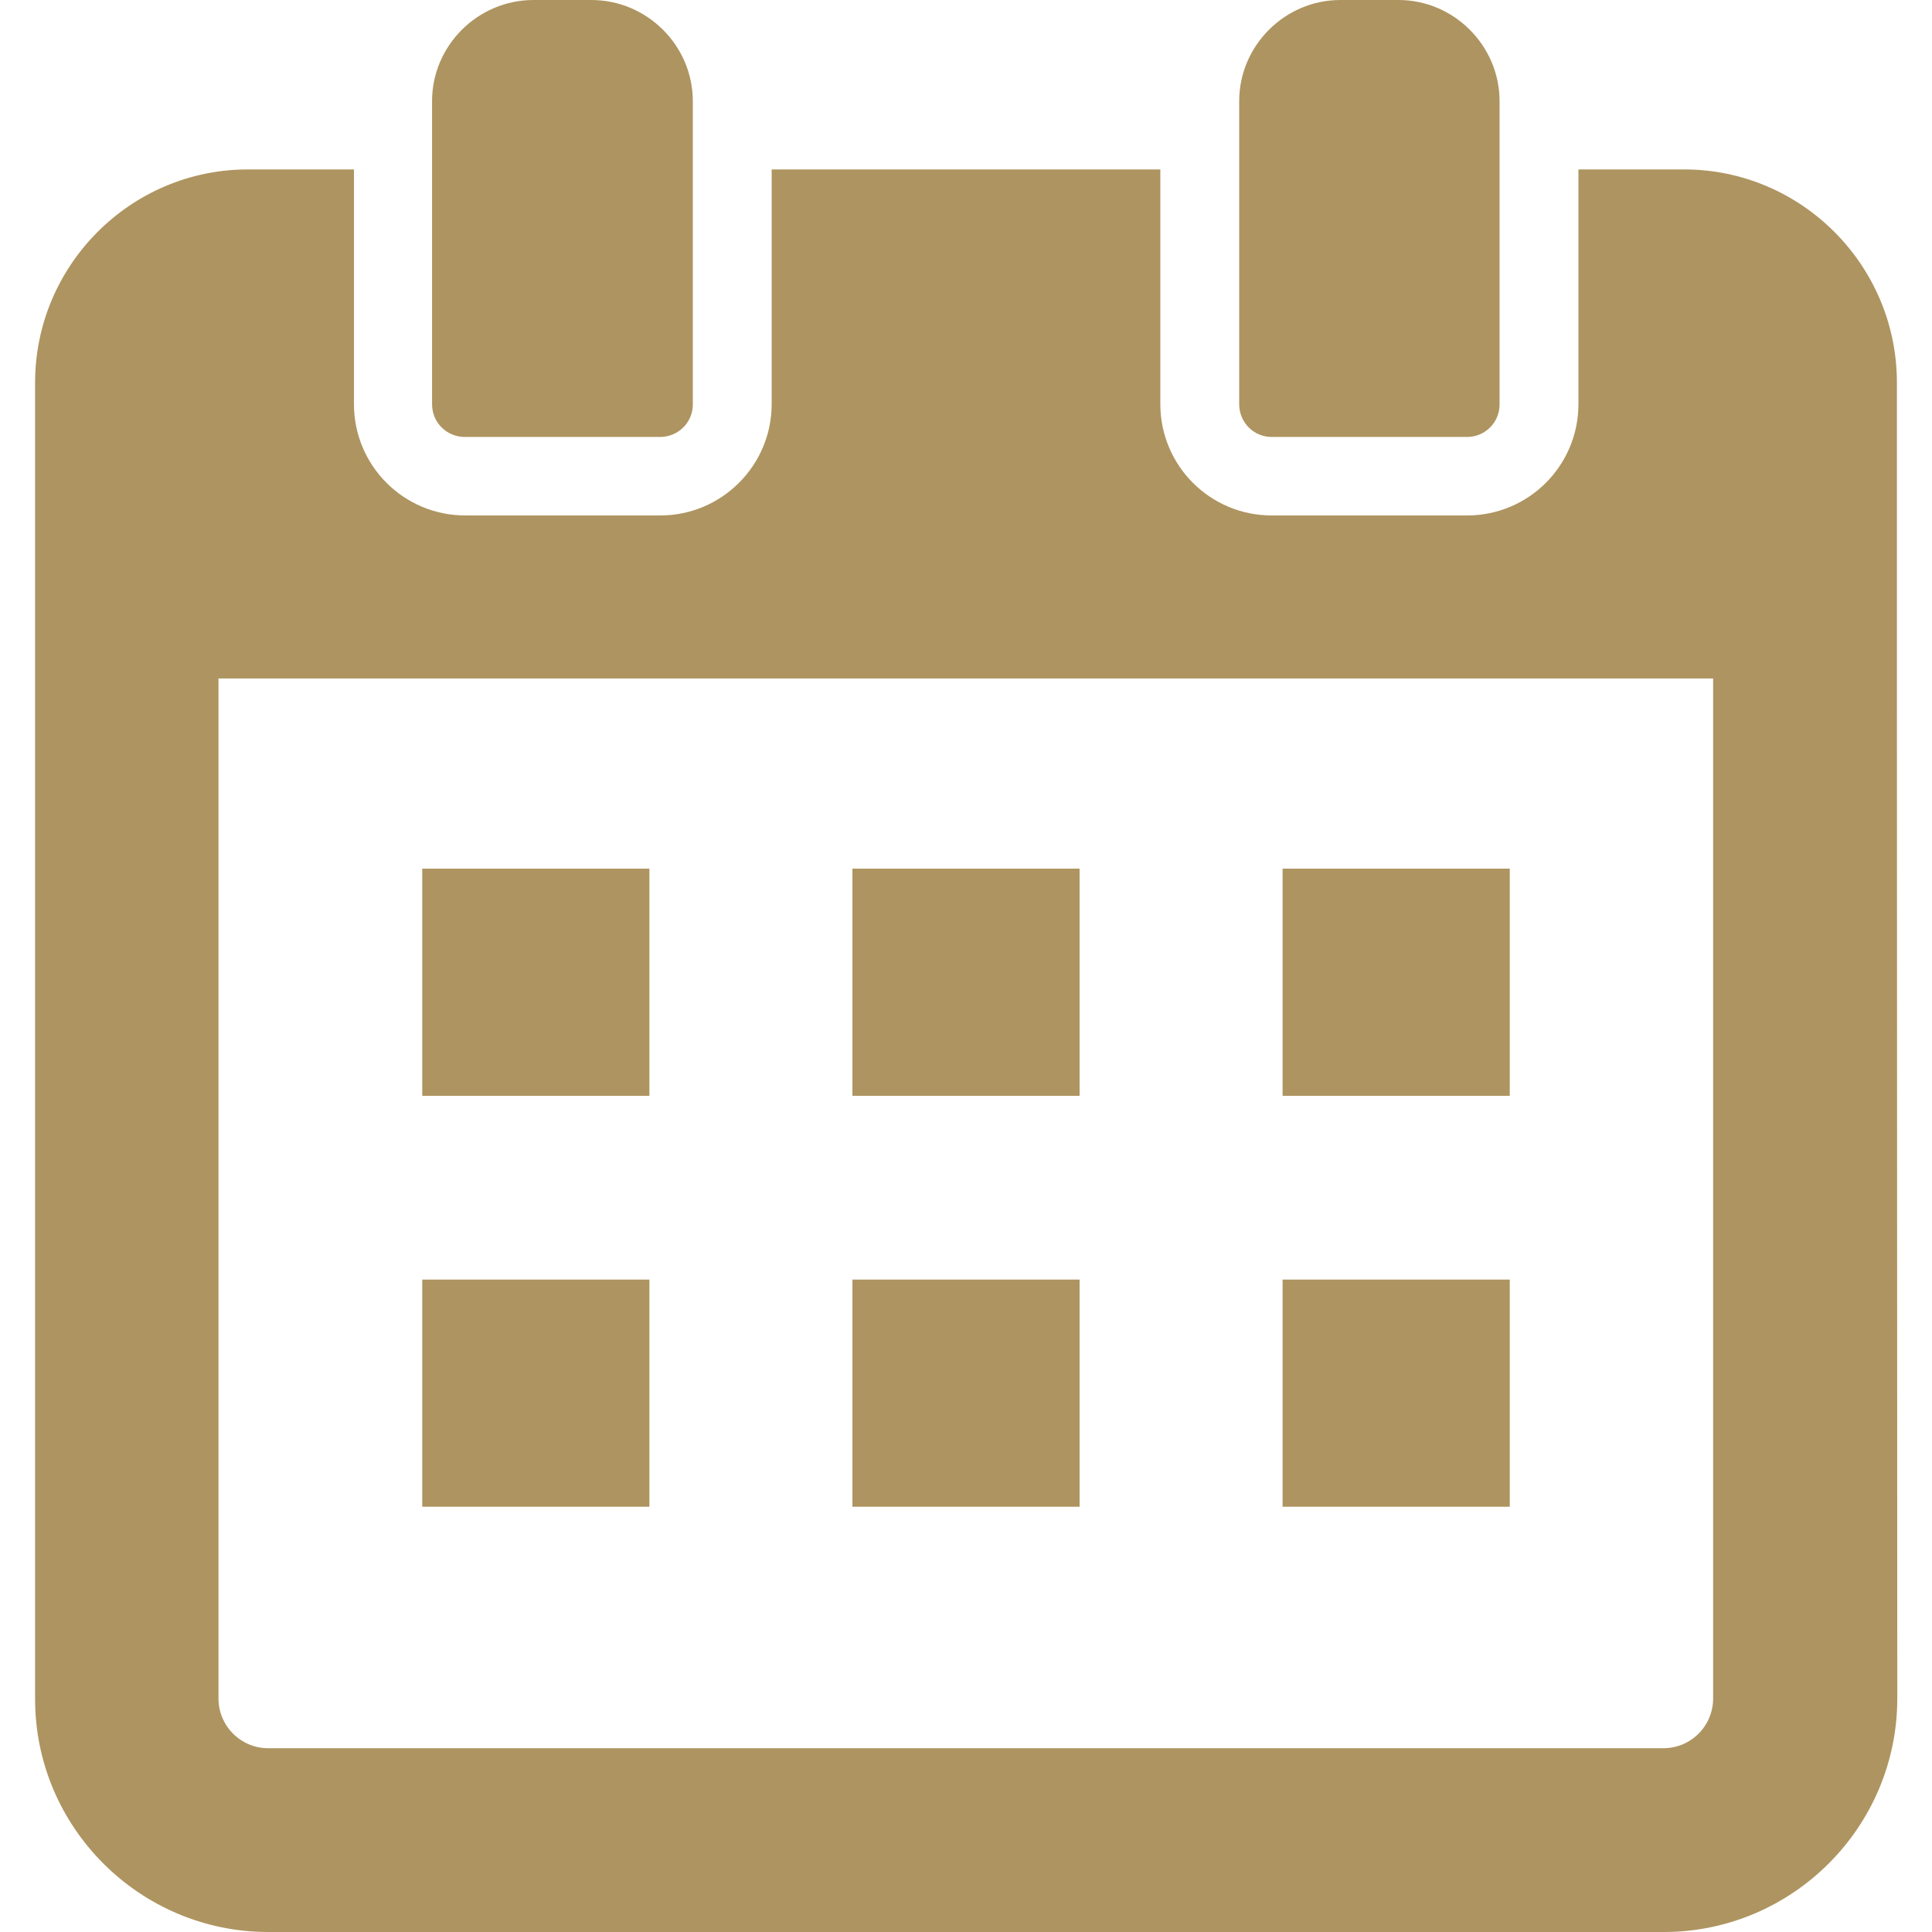
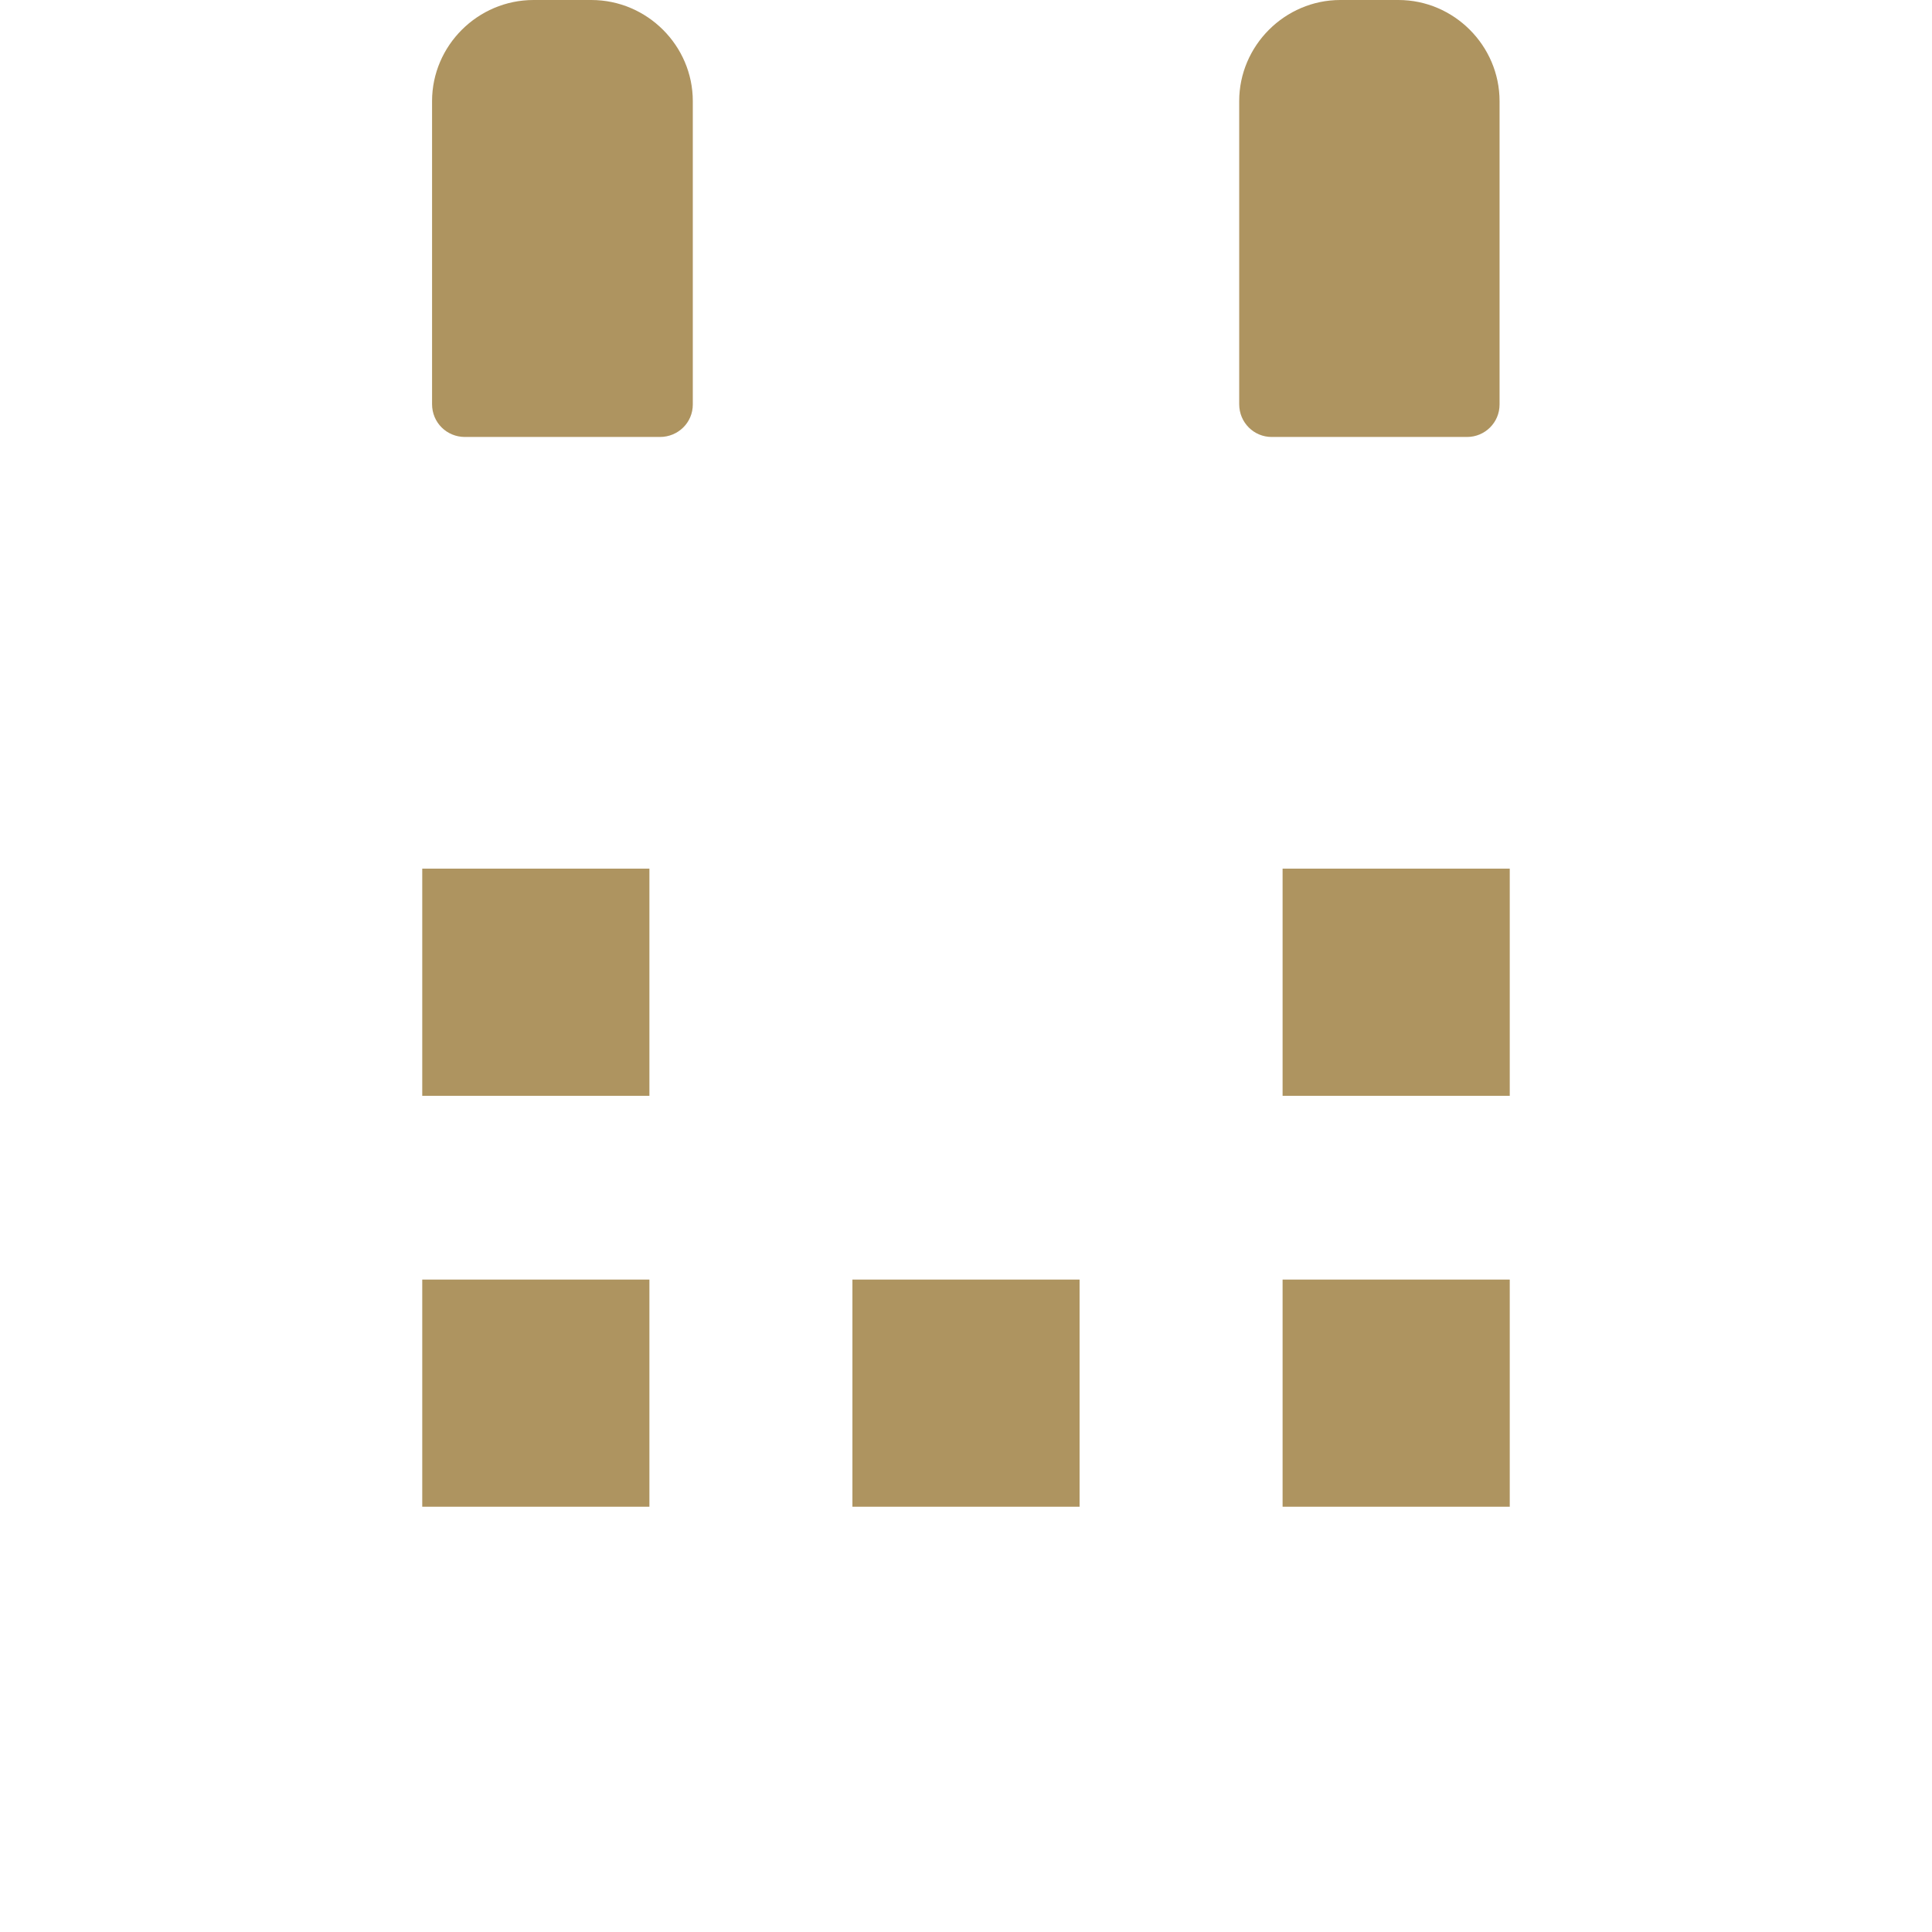
<svg xmlns="http://www.w3.org/2000/svg" version="1.1" id="_x31_0" x="0px" y="0px" viewBox="0 0 512 512" style="enable-background:new 0 0 512 512;" xml:space="preserve">
  <style type="text/css">
	.st0{fill:#AE9460;}
</style>
  <g>
-     <path class="st0" d="M502.7,183.5v-82.1c0-31.1-25.3-56.5-56.4-56.5h-28v33.8v14.8v13.6c0,16.3-13.2,29.5-29.5,29.5H337   c-16.3,0-29.5-13.2-29.5-29.5V93.6V78.8V45.2v-0.1l0,0v-0.2H204.5v33.8v14.8v13.6c0,16.3-13.3,29.5-29.5,29.5h-51.7   c-16.3,0-29.5-13.2-29.5-29.5V93.6V78.8V44.9H65.7c-31.1,0-56.4,25.4-56.4,56.5v82.1h0v266.6C9.2,484.2,37,512,71.1,512h369.8   c34.1,0,61.9-27.8,61.9-61.9L502.7,183.5L502.7,183.5z M57.9,190.2L57.9,190.2l0-10.4h396.1v10.4h0v259.9c0,7.3-5.9,13.2-13.2,13.2   H71.1c-7.3,0-13.2-5.9-13.2-13.2V190.2z" />
    <polygon class="st0" points="172.1,230.5 172.1,230.3 172.1,230.3 172.1,230.2 111.9,230.2 111.9,290.4 172.1,290.4  " />
-     <rect x="225.9" y="230.2" class="st0" width="60.2" height="60.2" />
    <polygon class="st0" points="339.9,290.2 339.9,290.4 400.1,290.4 400.1,230.2 339.9,230.2 339.9,290  " />
    <polygon class="st0" points="172.1,339.4 172.1,339.2 172.1,339.2 172.1,339.1 111.9,339.1 111.9,399.3 172.1,399.3  " />
    <rect x="225.9" y="339.1" class="st0" width="60.2" height="60.2" />
    <polygon class="st0" points="339.9,399.3 400.1,399.3 400.1,339.1 339.9,339.1 339.9,398.9 339.9,399.1 339.9,399.1  " />
    <path class="st0" d="M123.2,115.8h51.7c4.8,0,8.7-3.8,8.7-8.6V93.6V78.8V44.9V26.8c0-14.7-12.1-26.8-26.9-26.8h-15.3   c-14.8,0-26.9,12.1-26.9,26.8v18.1v33.8v14.8v13.6C114.5,112,118.4,115.8,123.2,115.8z" />
    <path class="st0" d="M337,115.8h51.8c4.7,0,8.6-3.8,8.6-8.6V93.6V78.8V44.9V26.8c0-14.7-12.1-26.8-26.8-26.8h-15.4   c-14.7,0-26.8,12.1-26.8,26.8v18.1v33.8v14.8v13.6C328.4,112,332.3,115.8,337,115.8z" />
  </g>
</svg>